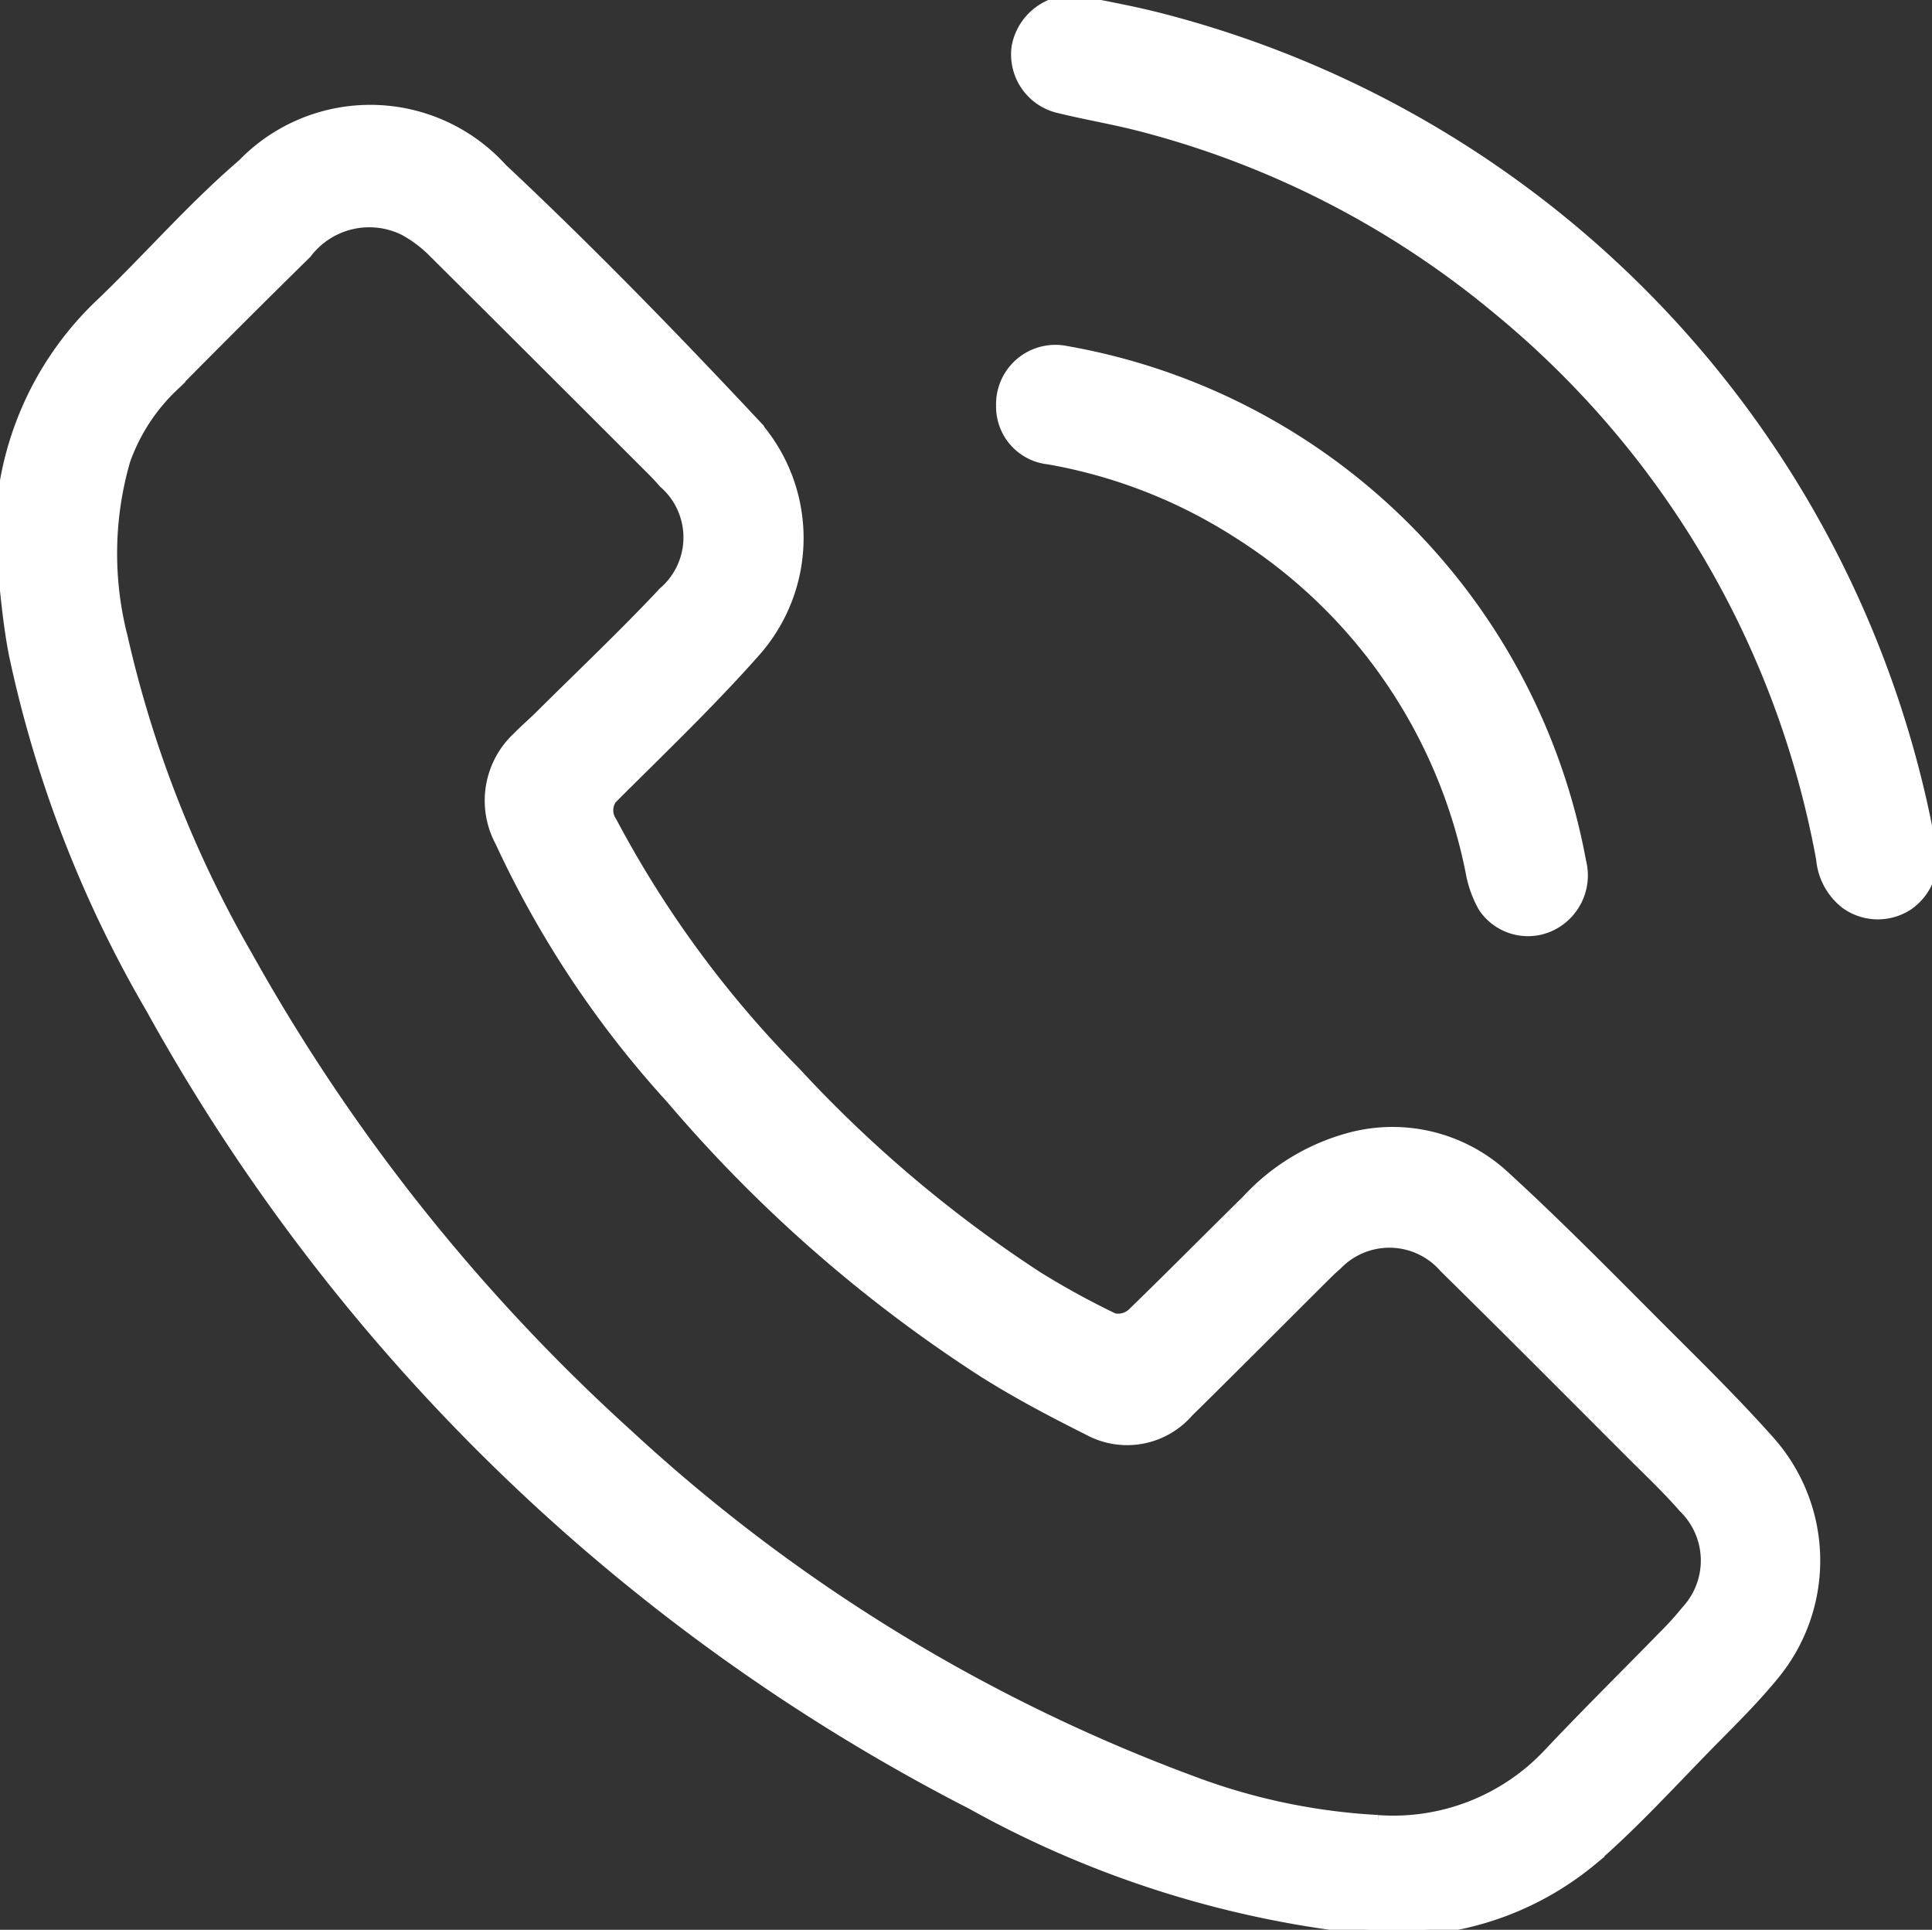
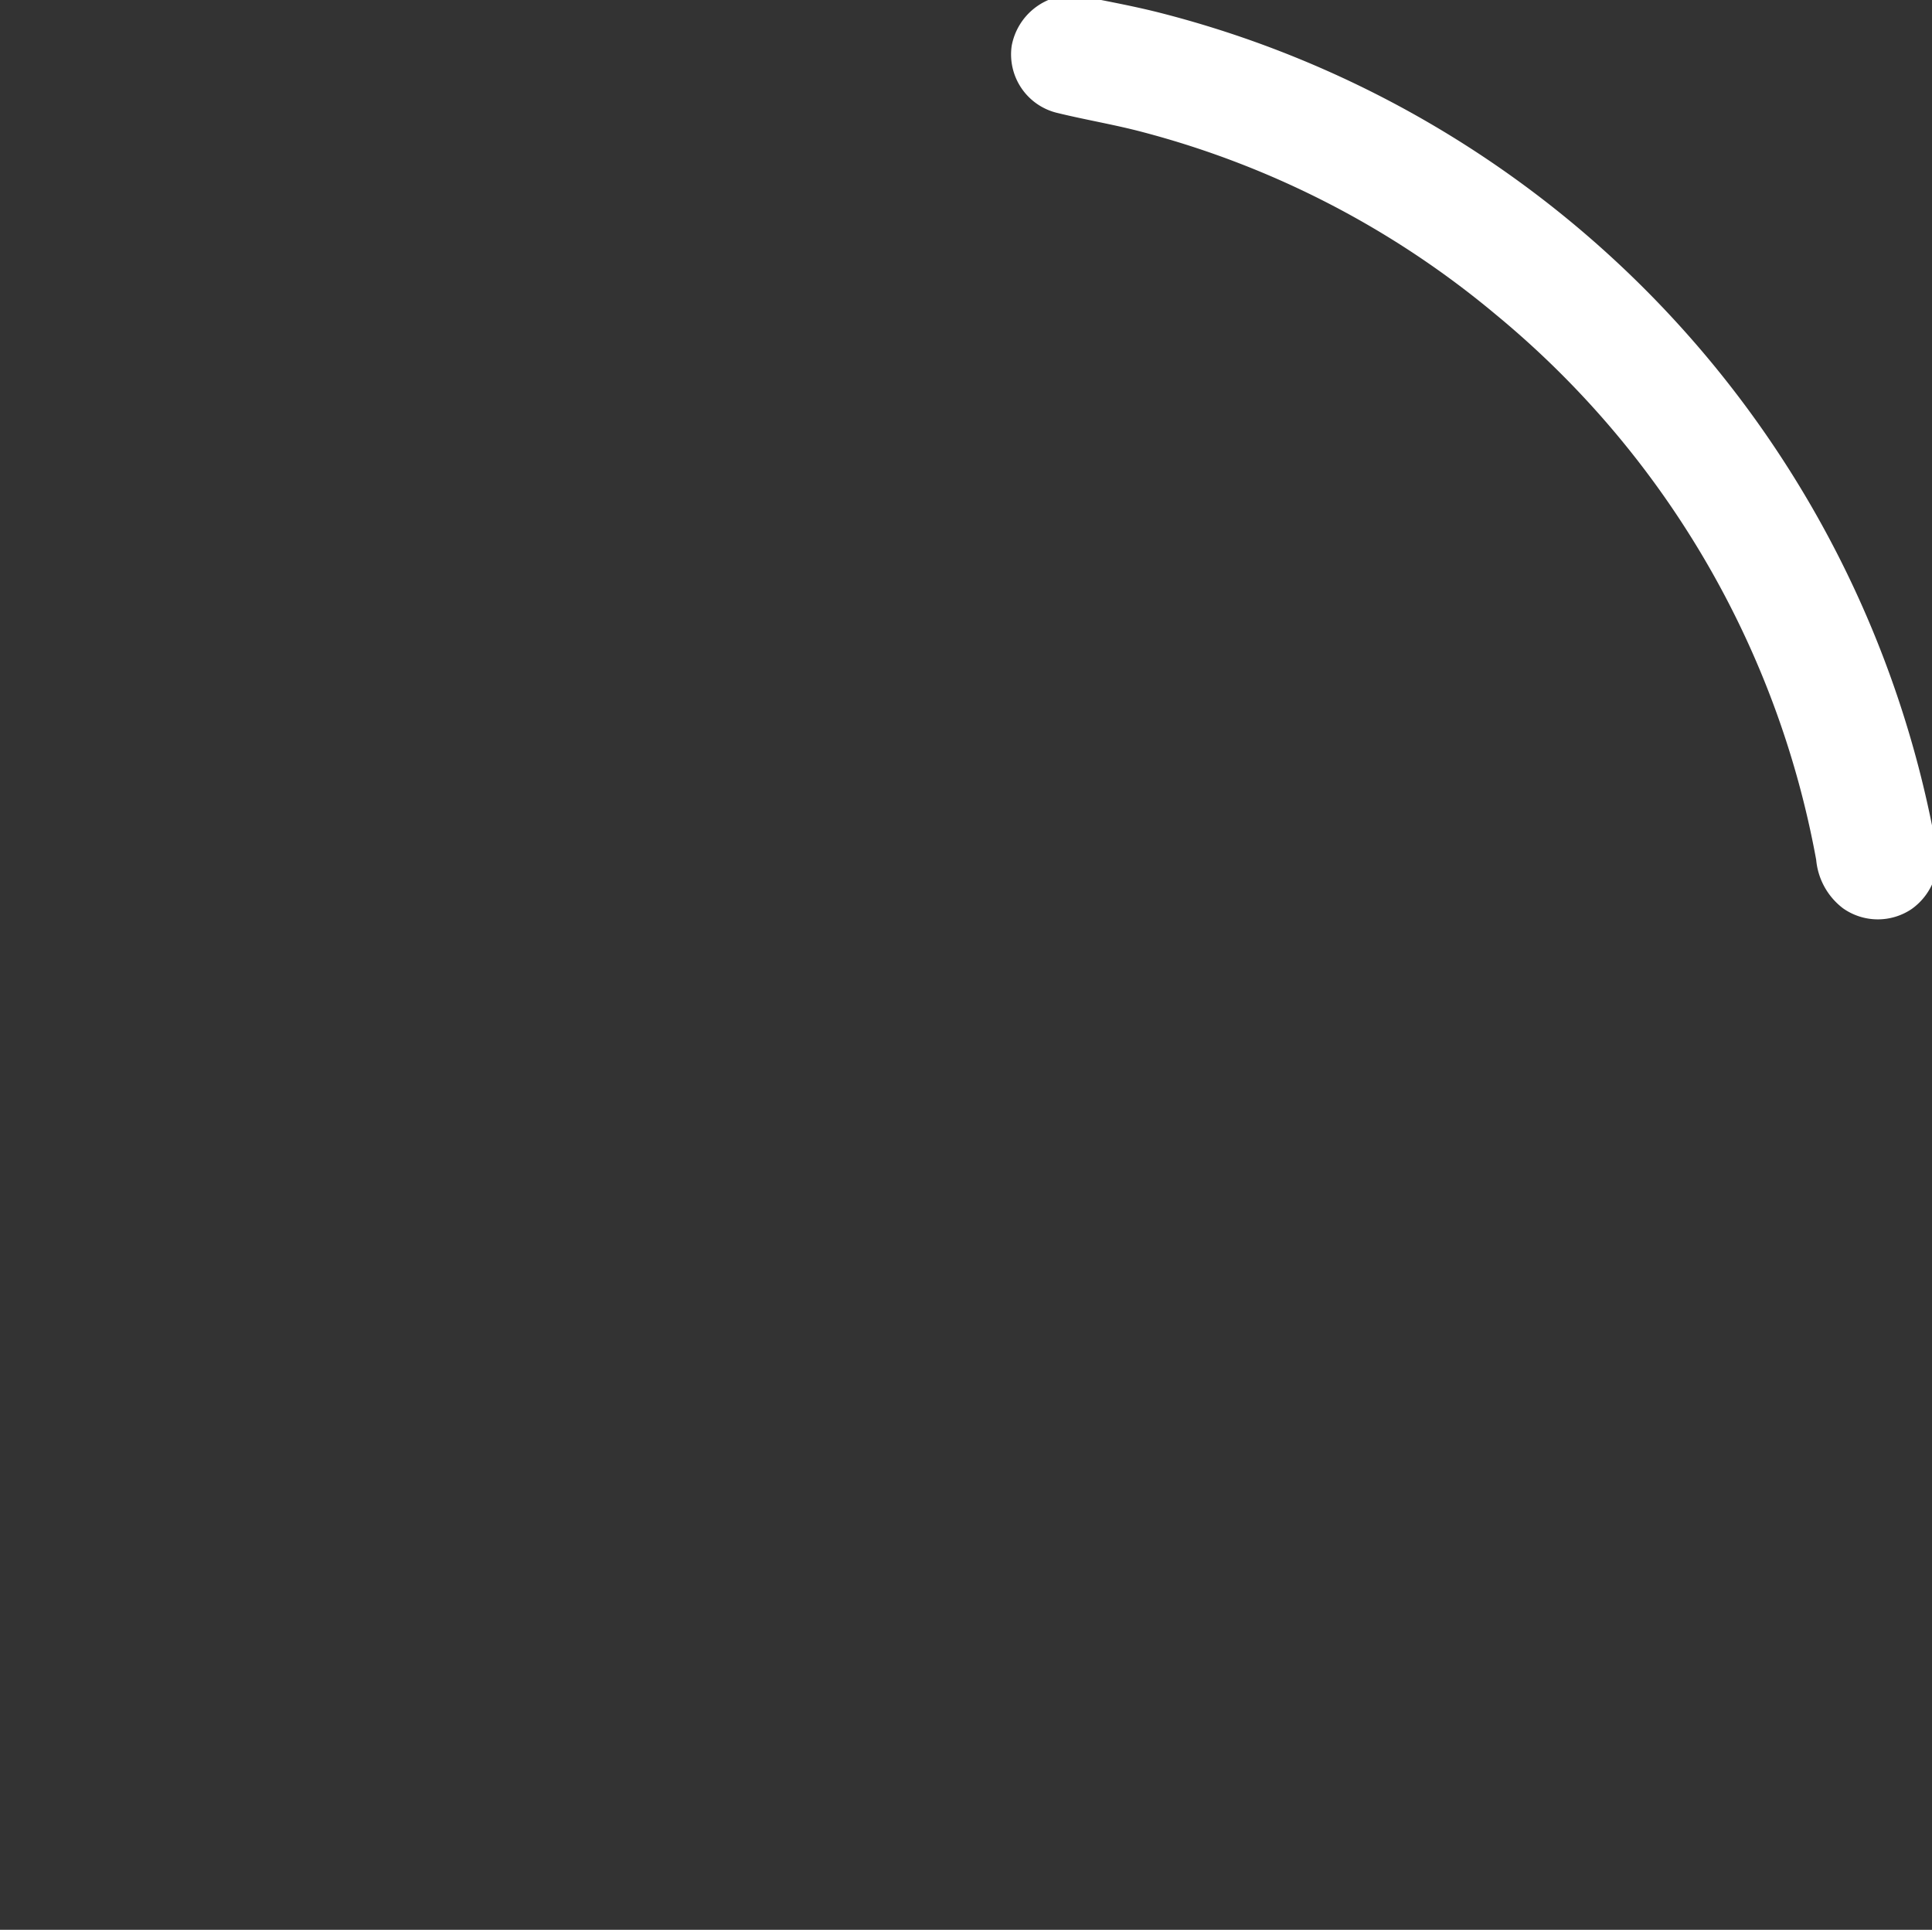
<svg xmlns="http://www.w3.org/2000/svg" id="Group_1868" data-name="Group 1868" width="39.44" height="39.388" viewBox="0 0 39.44 39.388">
  <rect x="0" y="0" width="39.44" height="39.388" fill="#333333" stroke="none" />
  <defs>
    <clipPath id="clip-path">
      <rect id="Rectangle_1222" data-name="Rectangle 1222" width="39.44" height="39.388" fill="#fff" stroke="#fff" stroke-width="0.2" />
    </clipPath>
  </defs>
  <g id="Group_1867" data-name="Group 1867" clip-path="url(#clip-path)">
-     <path id="Path_502" data-name="Path 502" d="M0,24.9A6.569,6.569,0,0,1,2.076,19.94c.966-.929,1.851-1.949,2.866-2.82a3.636,3.636,0,0,1,5.312.083c1.767,1.658,3.463,3.4,5.118,5.166A3.505,3.505,0,0,1,15.4,27.1c-.887,1-1.858,1.931-2.807,2.877a.4.4,0,0,0-.1.561,21.754,21.754,0,0,0,3.754,5.112,26.182,26.182,0,0,0,4.931,4.166,16.49,16.49,0,0,0,1.562.857.426.426,0,0,0,.368-.1c.787-.763,1.557-1.543,2.339-2.311A4.416,4.416,0,0,1,27.5,37a3.371,3.371,0,0,1,3.2.751c1.187,1.084,2.31,2.239,3.449,3.375.669.666,1.34,1.333,1.967,2.038a3.675,3.675,0,0,1,.086,4.815c-.376.458-.8.88-1.215,1.3-.826.838-1.618,1.718-2.508,2.483a6.247,6.247,0,0,1-4.812,1.361A21.056,21.056,0,0,1,19.837,50.6,39.984,39.984,0,0,1,3.081,34.36,24.331,24.331,0,0,1,.287,27.153C.138,26.413.093,25.653,0,24.9M28.13,50.915a4.34,4.34,0,0,0,3.476-1.357c.767-.814,1.564-1.6,2.345-2.4a6.188,6.188,0,0,0,.469-.518,1.5,1.5,0,0,0-.053-2.095c-.306-.351-.643-.675-.972-1-1.3-1.3-2.6-2.608-3.914-3.9a1.479,1.479,0,0,0-2.186-.054c-.1.084-.189.174-.28.264-.917.913-1.829,1.831-2.752,2.738a1.66,1.66,0,0,1-2.048.369c-.739-.37-1.474-.757-2.172-1.2A28.953,28.953,0,0,1,13.7,36.2a20.644,20.644,0,0,1-3.492-5.248,1.777,1.777,0,0,1,.359-2.149c.154-.159.323-.3.48-.459.836-.829,1.691-1.64,2.5-2.5a1.465,1.465,0,0,0,0-2.213c-.069-.079-.139-.157-.213-.231Q11.1,21.166,8.854,18.932a2.582,2.582,0,0,0-.61-.461,1.6,1.6,0,0,0-1.984.474q-1.372,1.348-2.723,2.717a3.856,3.856,0,0,0-.979,1.512,6.833,6.833,0,0,0-.052,3.593,23.327,23.327,0,0,0,2.554,6.517,38.372,38.372,0,0,0,7.783,9.779,34.716,34.716,0,0,0,11.52,7.062,12.648,12.648,0,0,0,3.766.788" transform="translate(0 -13.768)" fill="#fff" stroke="#fff" stroke-width="0.2" />
    <path id="Path_503" data-name="Path 503" d="M149.444,0c.468.1,1.043.2,1.606.34a21.4,21.4,0,0,1,15.814,16.833,1.162,1.162,0,0,1-.438,1.3,1.133,1.133,0,0,1-1.282-.016,1.3,1.3,0,0,1-.507-.922,18.9,18.9,0,0,0-6.575-11.192A18.7,18.7,0,0,0,150.821,2.6c-.573-.153-1.161-.249-1.738-.39a1.128,1.128,0,0,1-.87-1.257A1.167,1.167,0,0,1,149.444,0" transform="translate(-127.462 0.001)" fill="#fff" stroke="#fff" stroke-width="0.2" />
-     <path id="Path_504" data-name="Path 504" d="M146,52.169a1.111,1.111,0,0,1,1.333-1.116,12.97,12.97,0,0,1,10.513,10.426,1.146,1.146,0,0,1-.648,1.329,1.1,1.1,0,0,1-1.357-.4,2.26,2.26,0,0,1-.256-.717,10.613,10.613,0,0,0-4.733-6.9,10.5,10.5,0,0,0-3.879-1.52,1.085,1.085,0,0,1-.973-1.1" transform="translate(-125.566 -43.892)" fill="#fff" stroke="#fff" stroke-width="0.2" />
  </g>
</svg>